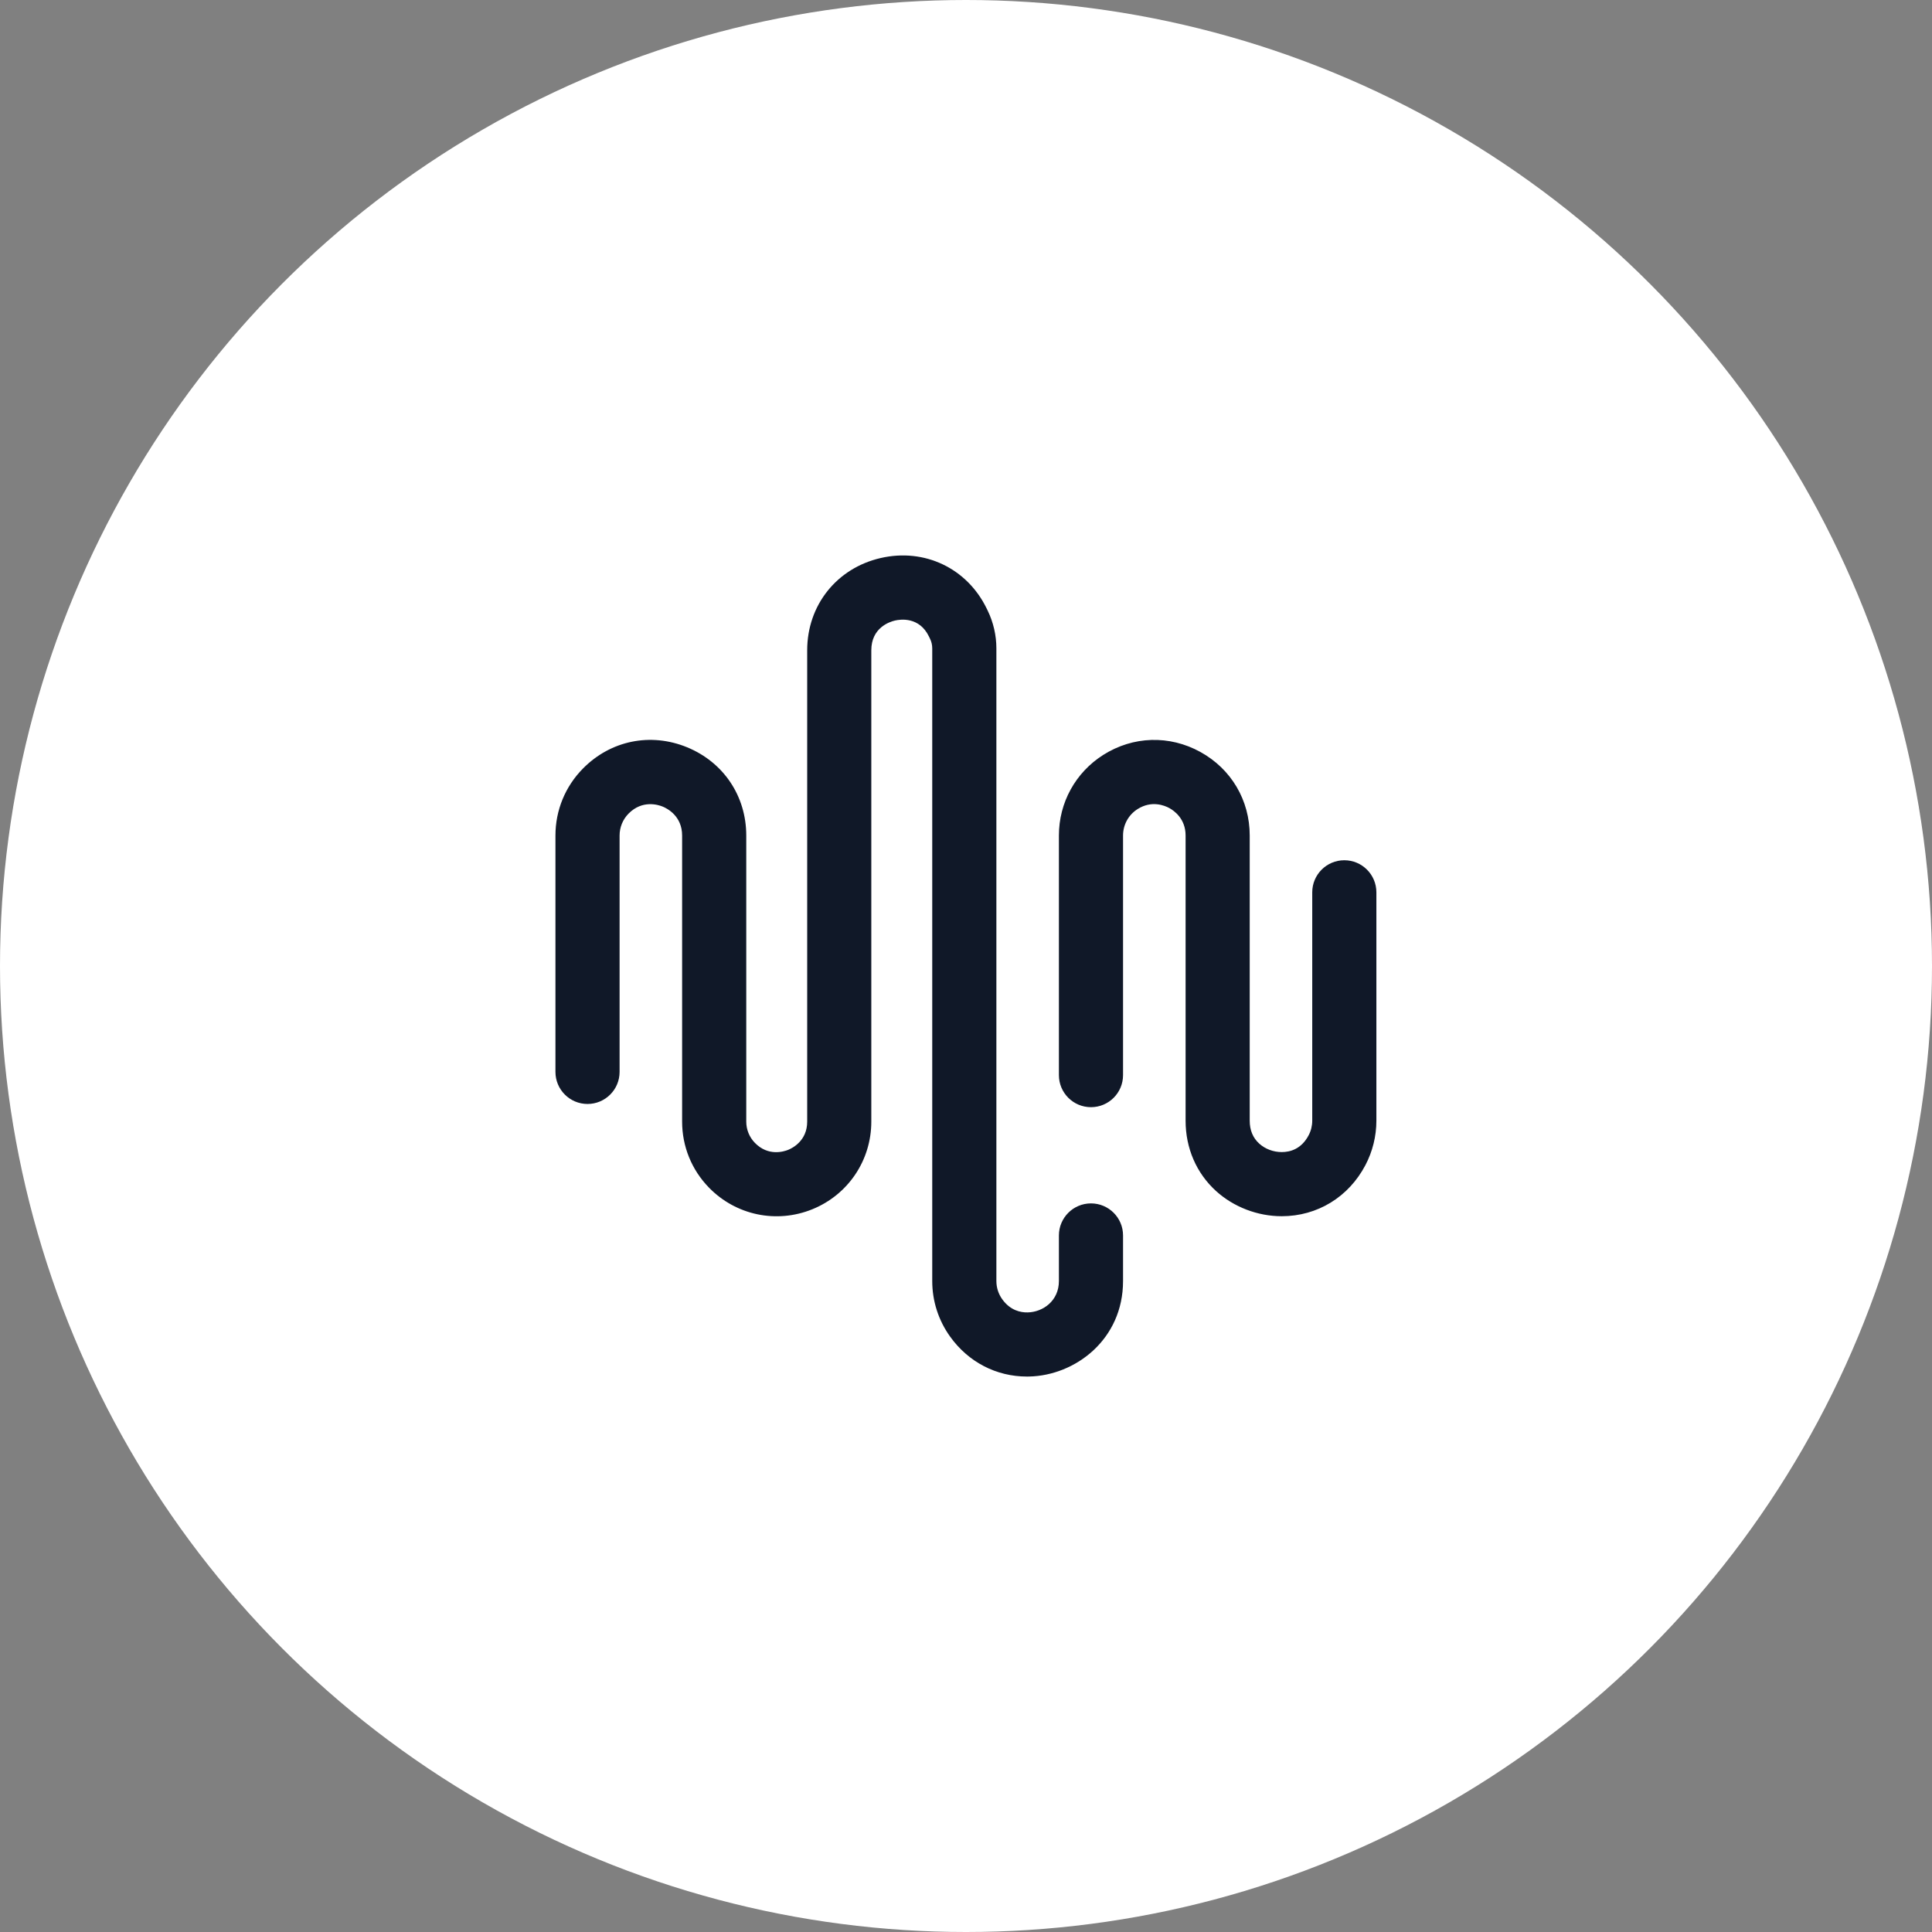
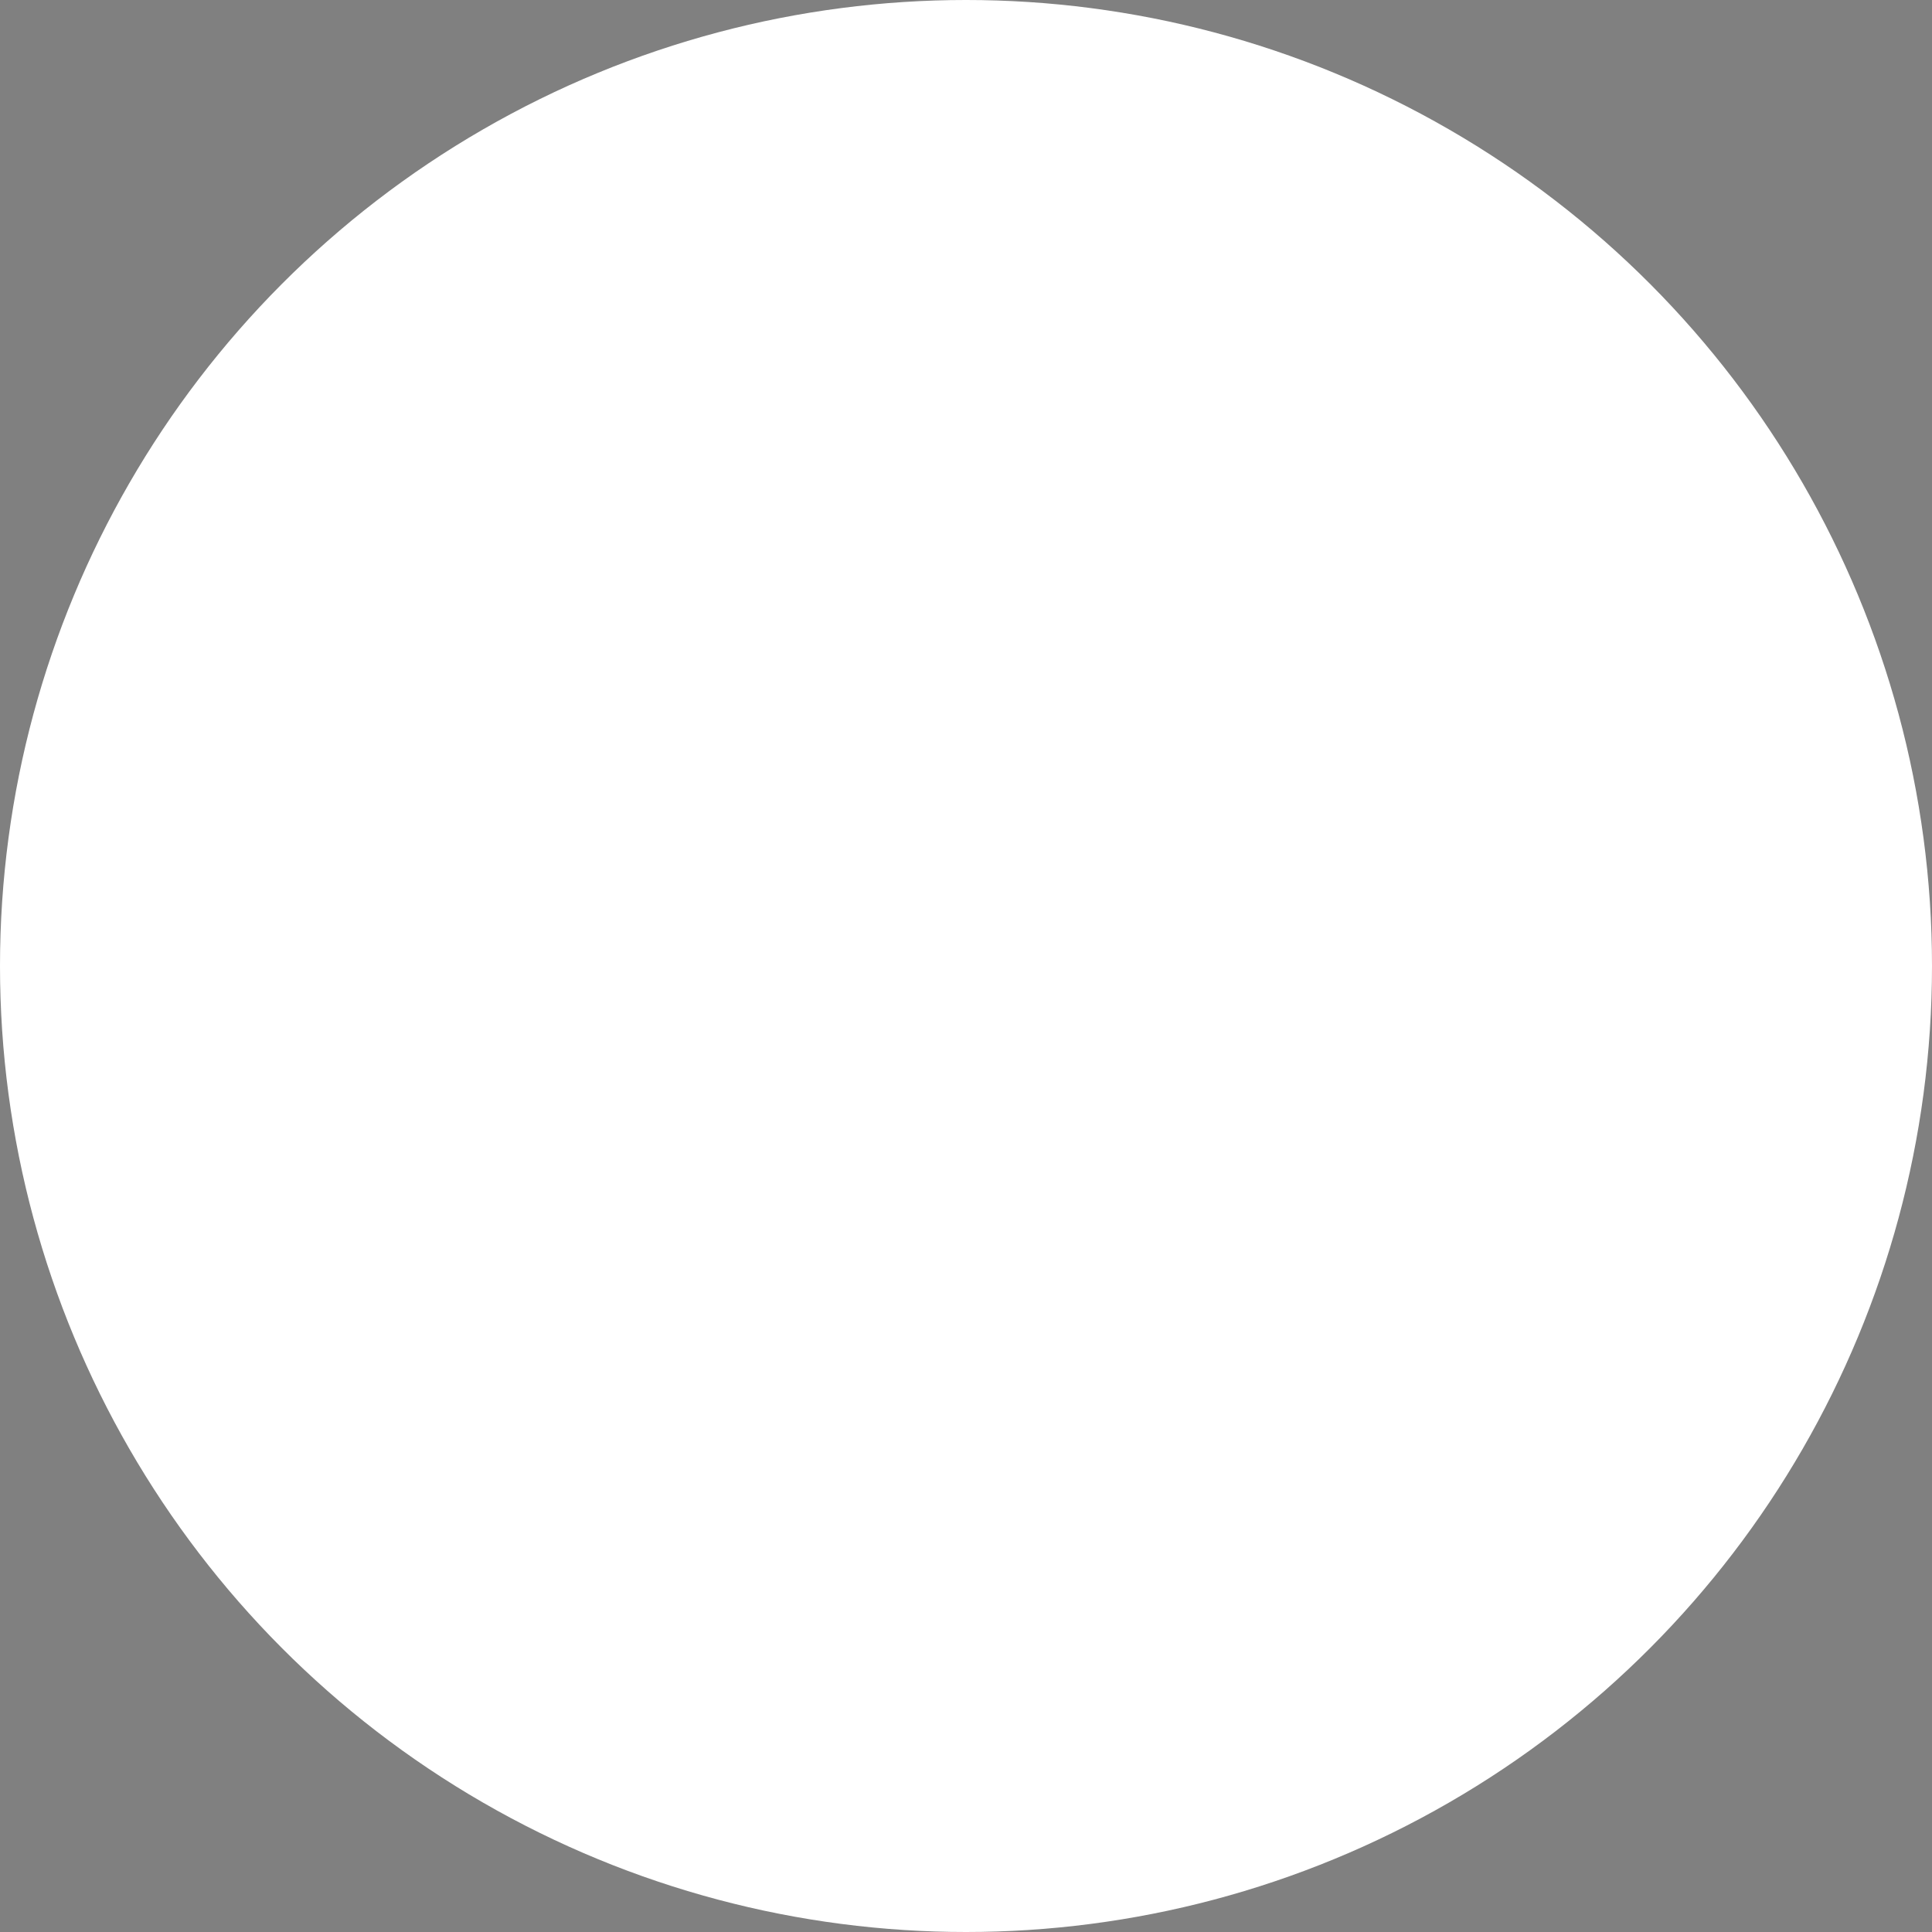
<svg xmlns="http://www.w3.org/2000/svg" width="80" height="80" viewBox="0 0 80 80" fill="none">
  <rect x="0" y="0" width="80" height="80" fill="#808080" stroke="none" />
  <circle cx="40" cy="40" r="40" fill="white" />
  <g clip-path="url(#clip0_265_2868)">
-     <path d="M42.524 57C41.255 57 40.1 56.402 39.344 55.349C38.859 54.673 38.602 53.876 38.602 53.044V26.847C38.602 26.709 38.571 26.571 38.51 26.448L38.464 26.353C38.065 25.534 37.291 25.642 37.063 25.694C36.832 25.747 36.079 25.994 36.079 26.927V46.444C36.079 48.045 35.121 49.469 33.639 50.072C32.156 50.675 30.475 50.324 29.358 49.178C28.64 48.442 28.245 47.471 28.245 46.443V34.597C28.245 33.792 27.631 33.477 27.442 33.4C27.254 33.322 26.595 33.115 26.029 33.688C25.788 33.932 25.656 34.255 25.656 34.597V44.385C25.656 45.119 25.061 45.713 24.328 45.713C23.595 45.713 23 45.119 23 44.385V34.597C23 33.552 23.405 32.566 24.14 31.822C25.287 30.66 26.939 30.323 28.451 30.943C29.962 31.564 30.901 32.964 30.901 34.597V46.443C30.901 46.774 31.028 47.087 31.259 47.324C31.809 47.888 32.453 47.687 32.638 47.612C32.822 47.537 33.424 47.231 33.424 46.444V26.927C33.424 25.062 34.646 23.526 36.465 23.107C38.278 22.688 40.04 23.526 40.852 25.19L40.898 25.284C41.133 25.768 41.258 26.309 41.258 26.847L41.258 53.044C41.258 53.317 41.342 53.578 41.501 53.8C41.833 54.262 42.258 54.351 42.556 54.344C43.182 54.33 43.847 53.87 43.847 53.045V51.157C43.847 50.424 44.442 49.83 45.175 49.83C45.909 49.83 46.503 50.424 46.503 51.157V53.045C46.503 55.465 44.527 56.956 42.616 56.999C42.585 57 42.555 57 42.524 57ZM53.077 50.361C54.548 50.359 55.842 49.569 56.538 48.247C56.836 47.681 56.993 47.045 56.993 46.406V36.949C56.993 36.216 56.399 35.621 55.665 35.621C54.932 35.621 54.337 36.216 54.337 36.949V46.406C54.337 46.616 54.286 46.824 54.188 47.009C53.886 47.584 53.416 47.705 53.075 47.705C53.075 47.705 53.074 47.705 53.074 47.705C52.727 47.705 52.387 47.577 52.141 47.353C51.88 47.117 51.748 46.798 51.748 46.406V34.597C51.748 33.135 50.983 31.841 49.703 31.136C48.422 30.431 46.92 30.477 45.685 31.258C44.534 31.987 43.847 33.235 43.847 34.596V44.518C43.847 45.252 44.442 45.846 45.175 45.846C45.909 45.846 46.503 45.252 46.503 44.518V34.597C46.503 34.15 46.728 33.741 47.105 33.502C47.689 33.133 48.221 33.352 48.422 33.462C48.624 33.573 49.093 33.906 49.093 34.597V46.406C49.093 47.546 49.541 48.58 50.356 49.32C51.085 49.981 52.075 50.361 53.074 50.361H53.077Z" fill="#101828" />
-   </g>
+     </g>
  <defs>
    <clipPath id="clip0_265_2868">
-       <rect width="34" height="34" fill="white" transform="translate(23 23)" />
-     </clipPath>
+       </clipPath>
  </defs>
</svg>